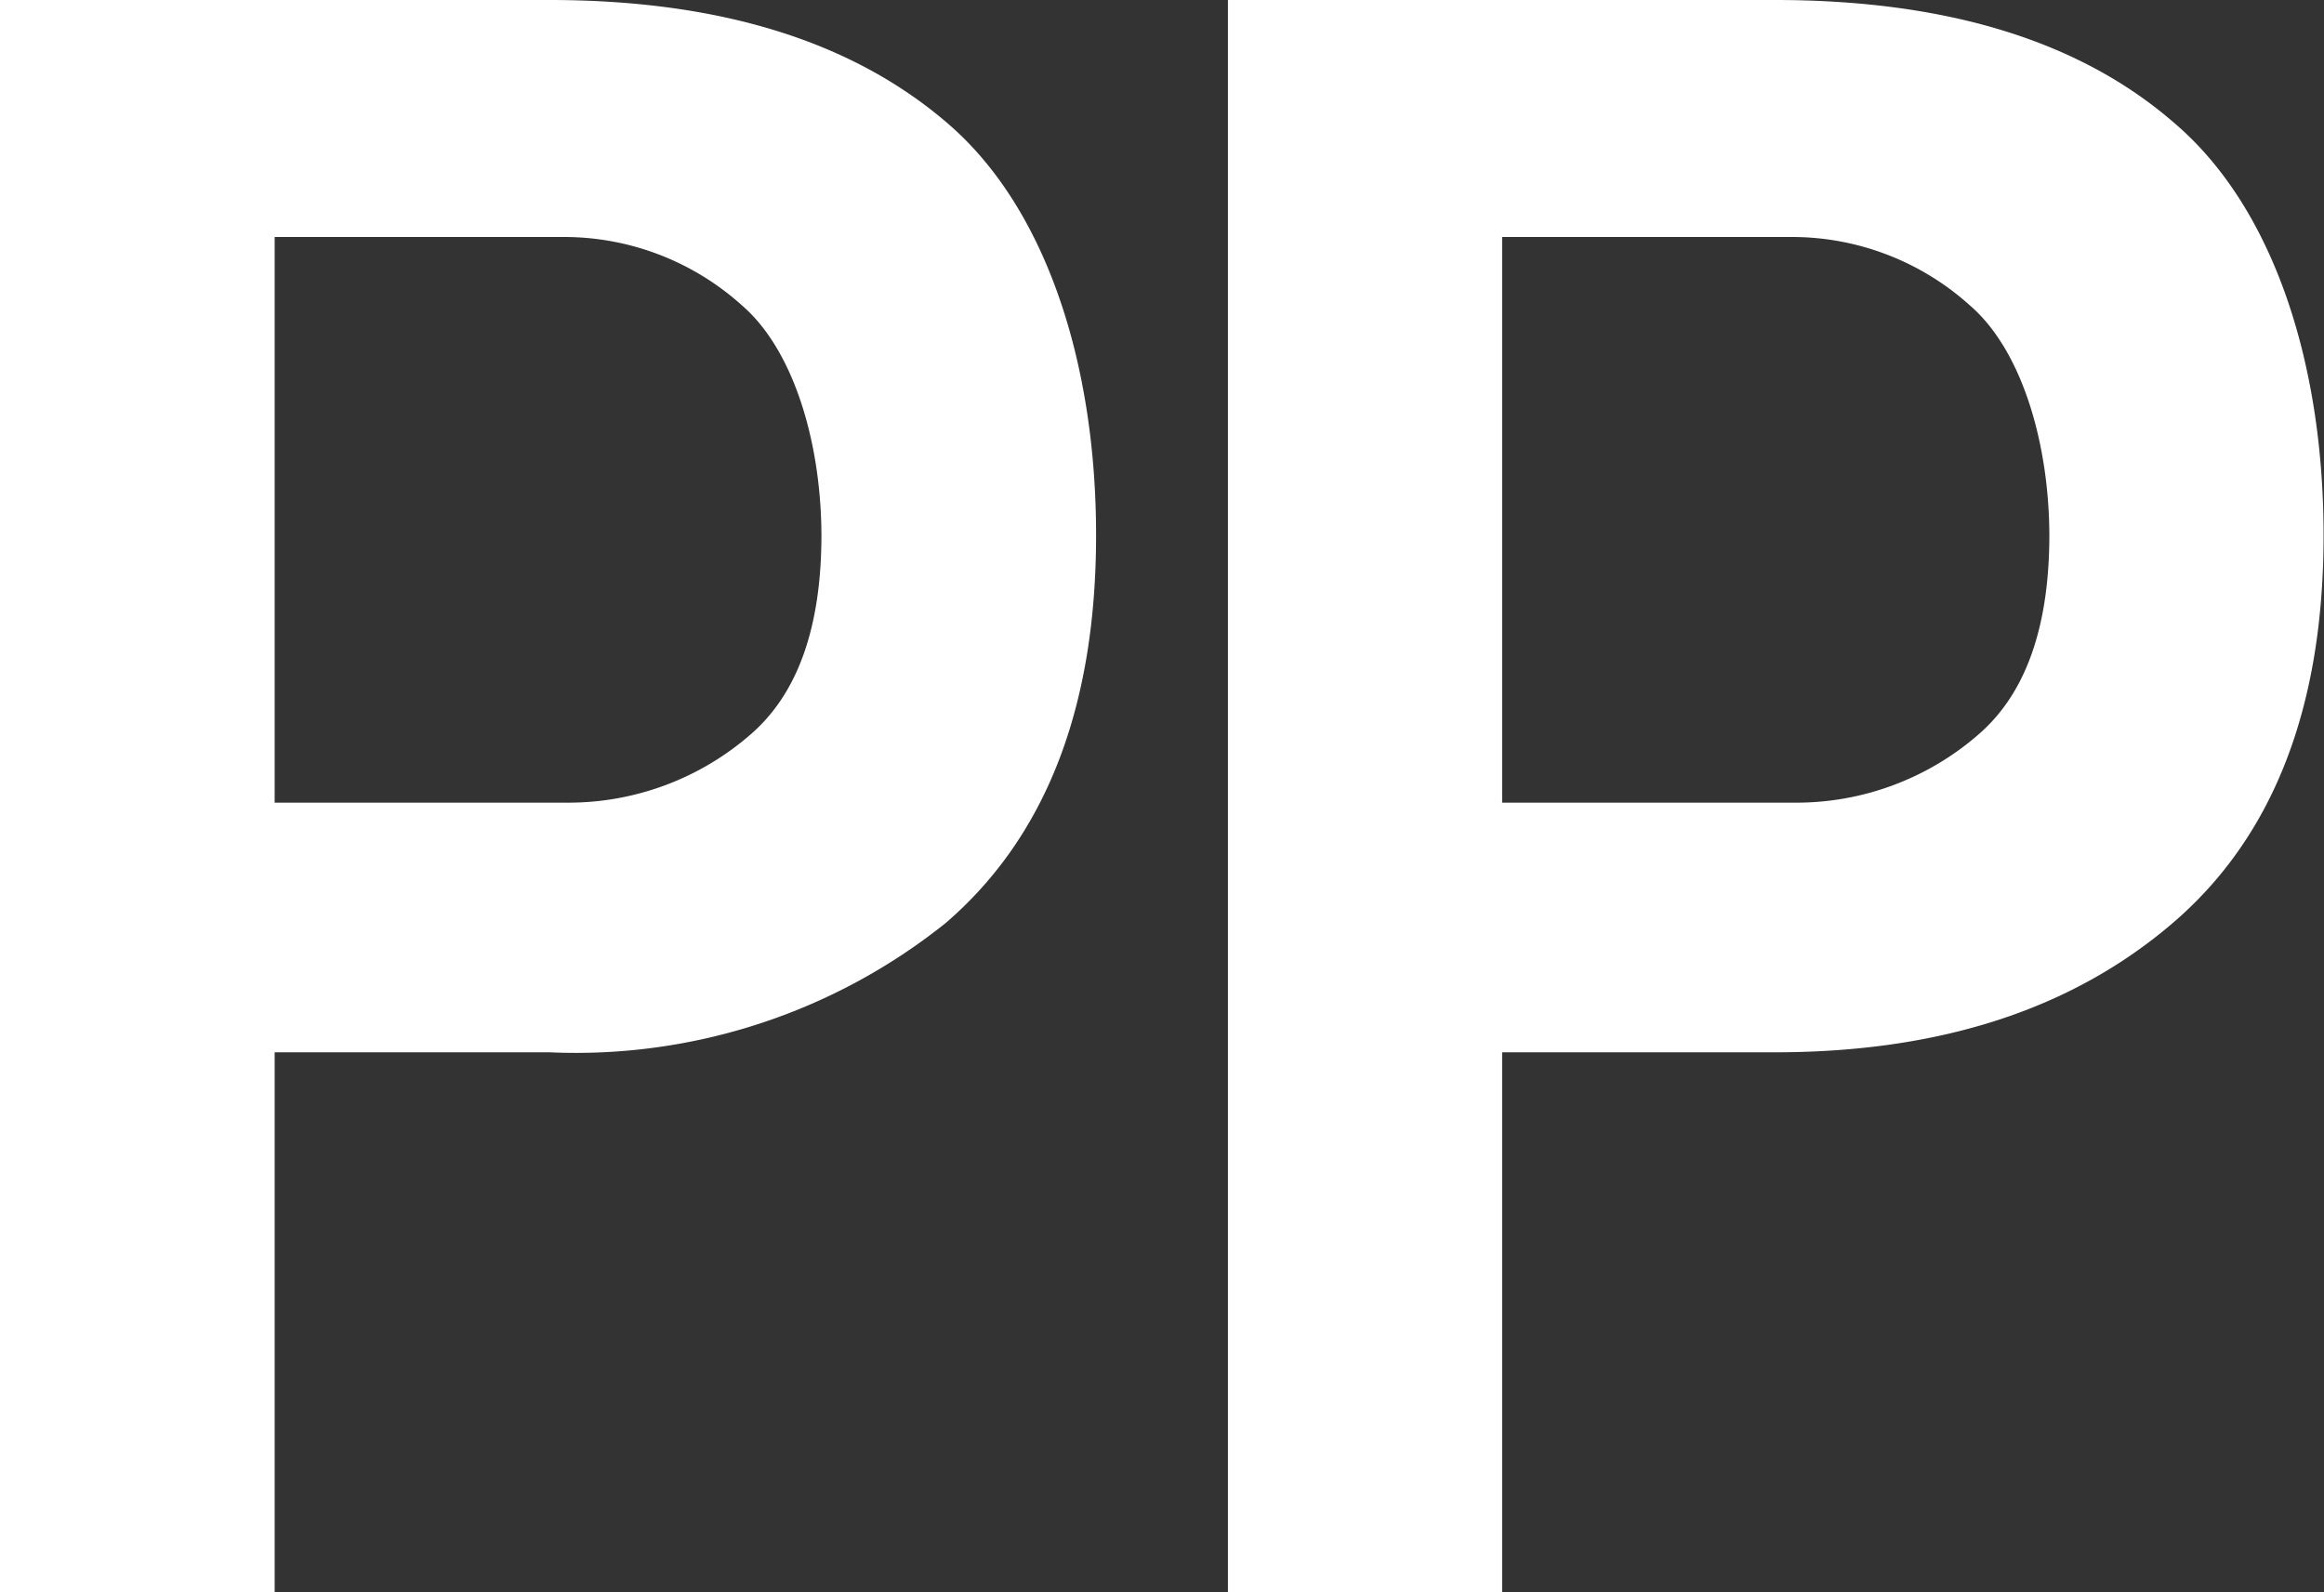
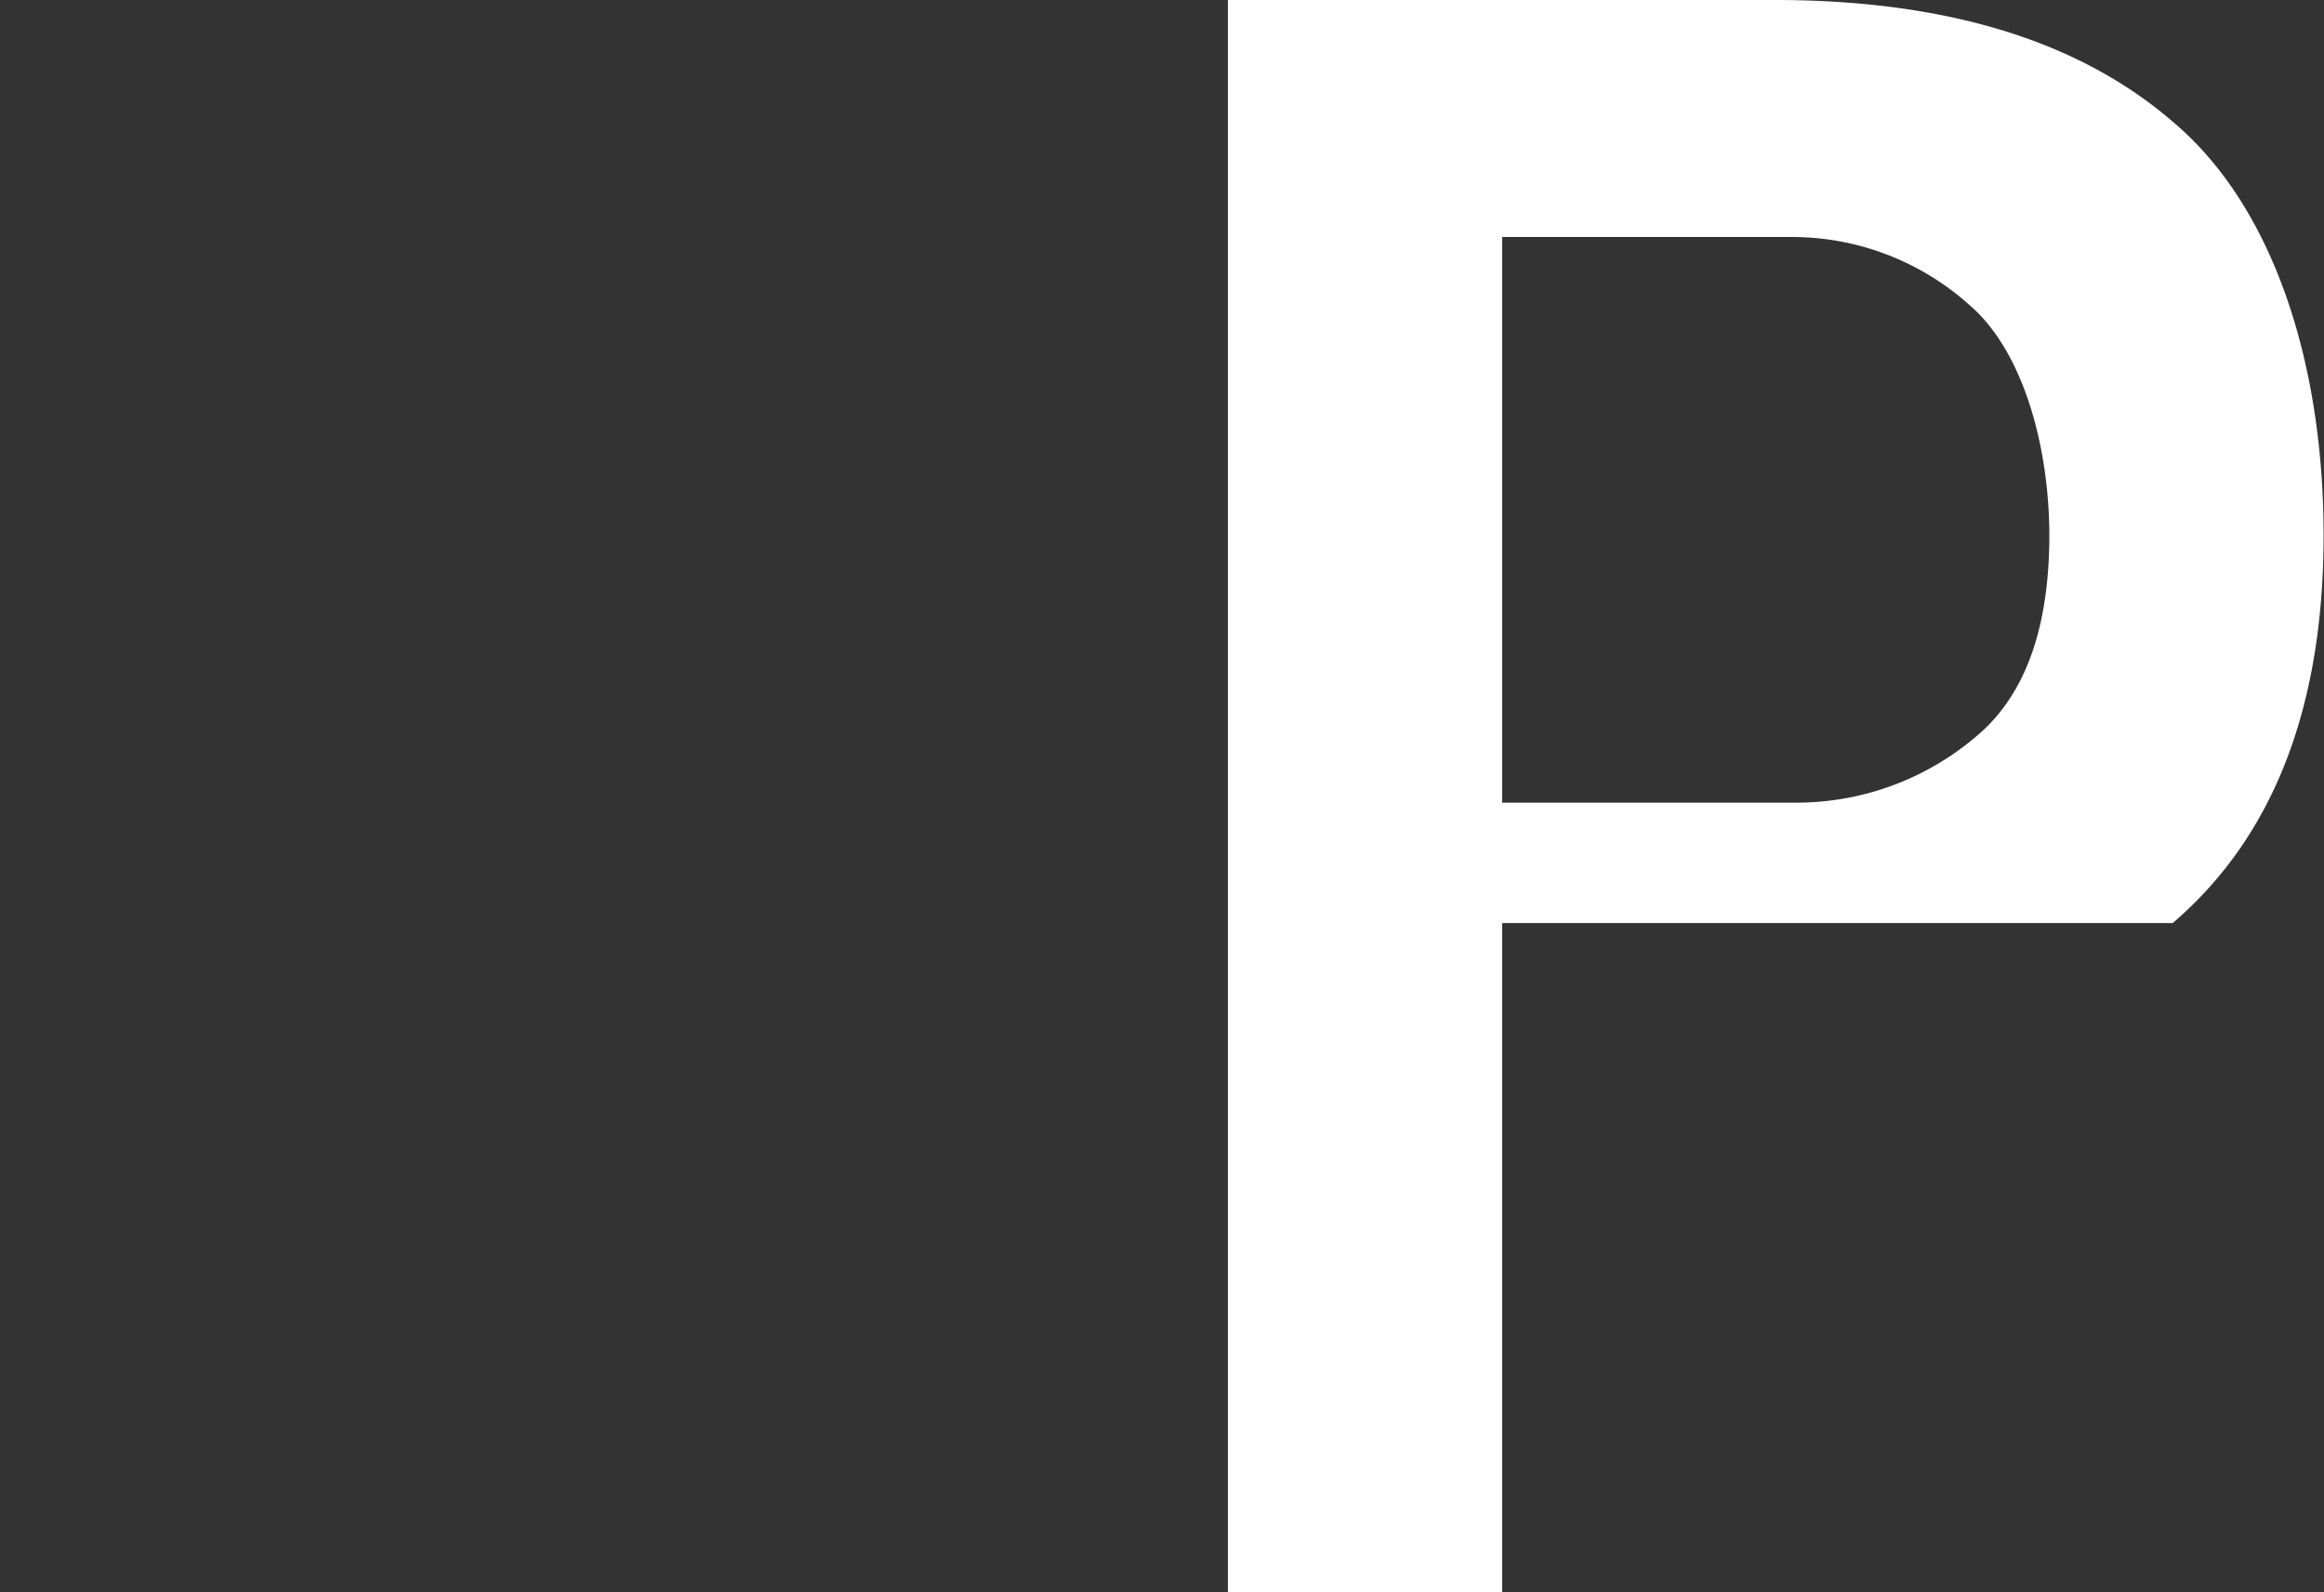
<svg xmlns="http://www.w3.org/2000/svg" viewBox="0 0 55 37.69">
  <rect x="0" y="0" width="55" height="37.69" fill="#333333" stroke="none" />
  <defs>
    <style>.cls-1{fill:#fff;}</style>
  </defs>
  <g id="レイヤー_2" data-name="レイヤー 2">
    <g id="レイヤー_1-2" data-name="レイヤー 1">
-       <path class="cls-1" d="M0,0H13Q19,0,22.38,2.88c2.37,2,3.56,5.71,3.56,9.79s-1.19,7.14-3.56,9.18A14,14,0,0,1,13,24.91H6.5V37.69H0ZM6.5,19h6.87a6.56,6.56,0,0,0,4.4-1.62q1.66-1.44,1.67-4.68c0-2.16-.63-4.39-1.88-5.47a6.29,6.29,0,0,0-4.19-1.62H6.5Z" />
-       <path class="cls-1" d="M29.06,0H42q6.08,0,9.42,2.88c2.38,2,3.57,5.71,3.57,9.79s-1.19,7.14-3.57,9.18S45.92,24.91,42,24.91H35.55V37.69H29.06Zm6.49,19h6.88a6.56,6.56,0,0,0,4.4-1.62q1.66-1.44,1.67-4.68c0-2.16-.63-4.39-1.88-5.47a6.29,6.29,0,0,0-4.19-1.62H35.55Z" />
+       <path class="cls-1" d="M29.06,0H42q6.08,0,9.42,2.88c2.38,2,3.57,5.71,3.57,9.79s-1.19,7.14-3.57,9.18H35.55V37.69H29.06Zm6.49,19h6.88a6.56,6.56,0,0,0,4.4-1.62q1.66-1.44,1.67-4.68c0-2.16-.63-4.39-1.88-5.47a6.29,6.29,0,0,0-4.19-1.62H35.55Z" />
    </g>
  </g>
</svg>